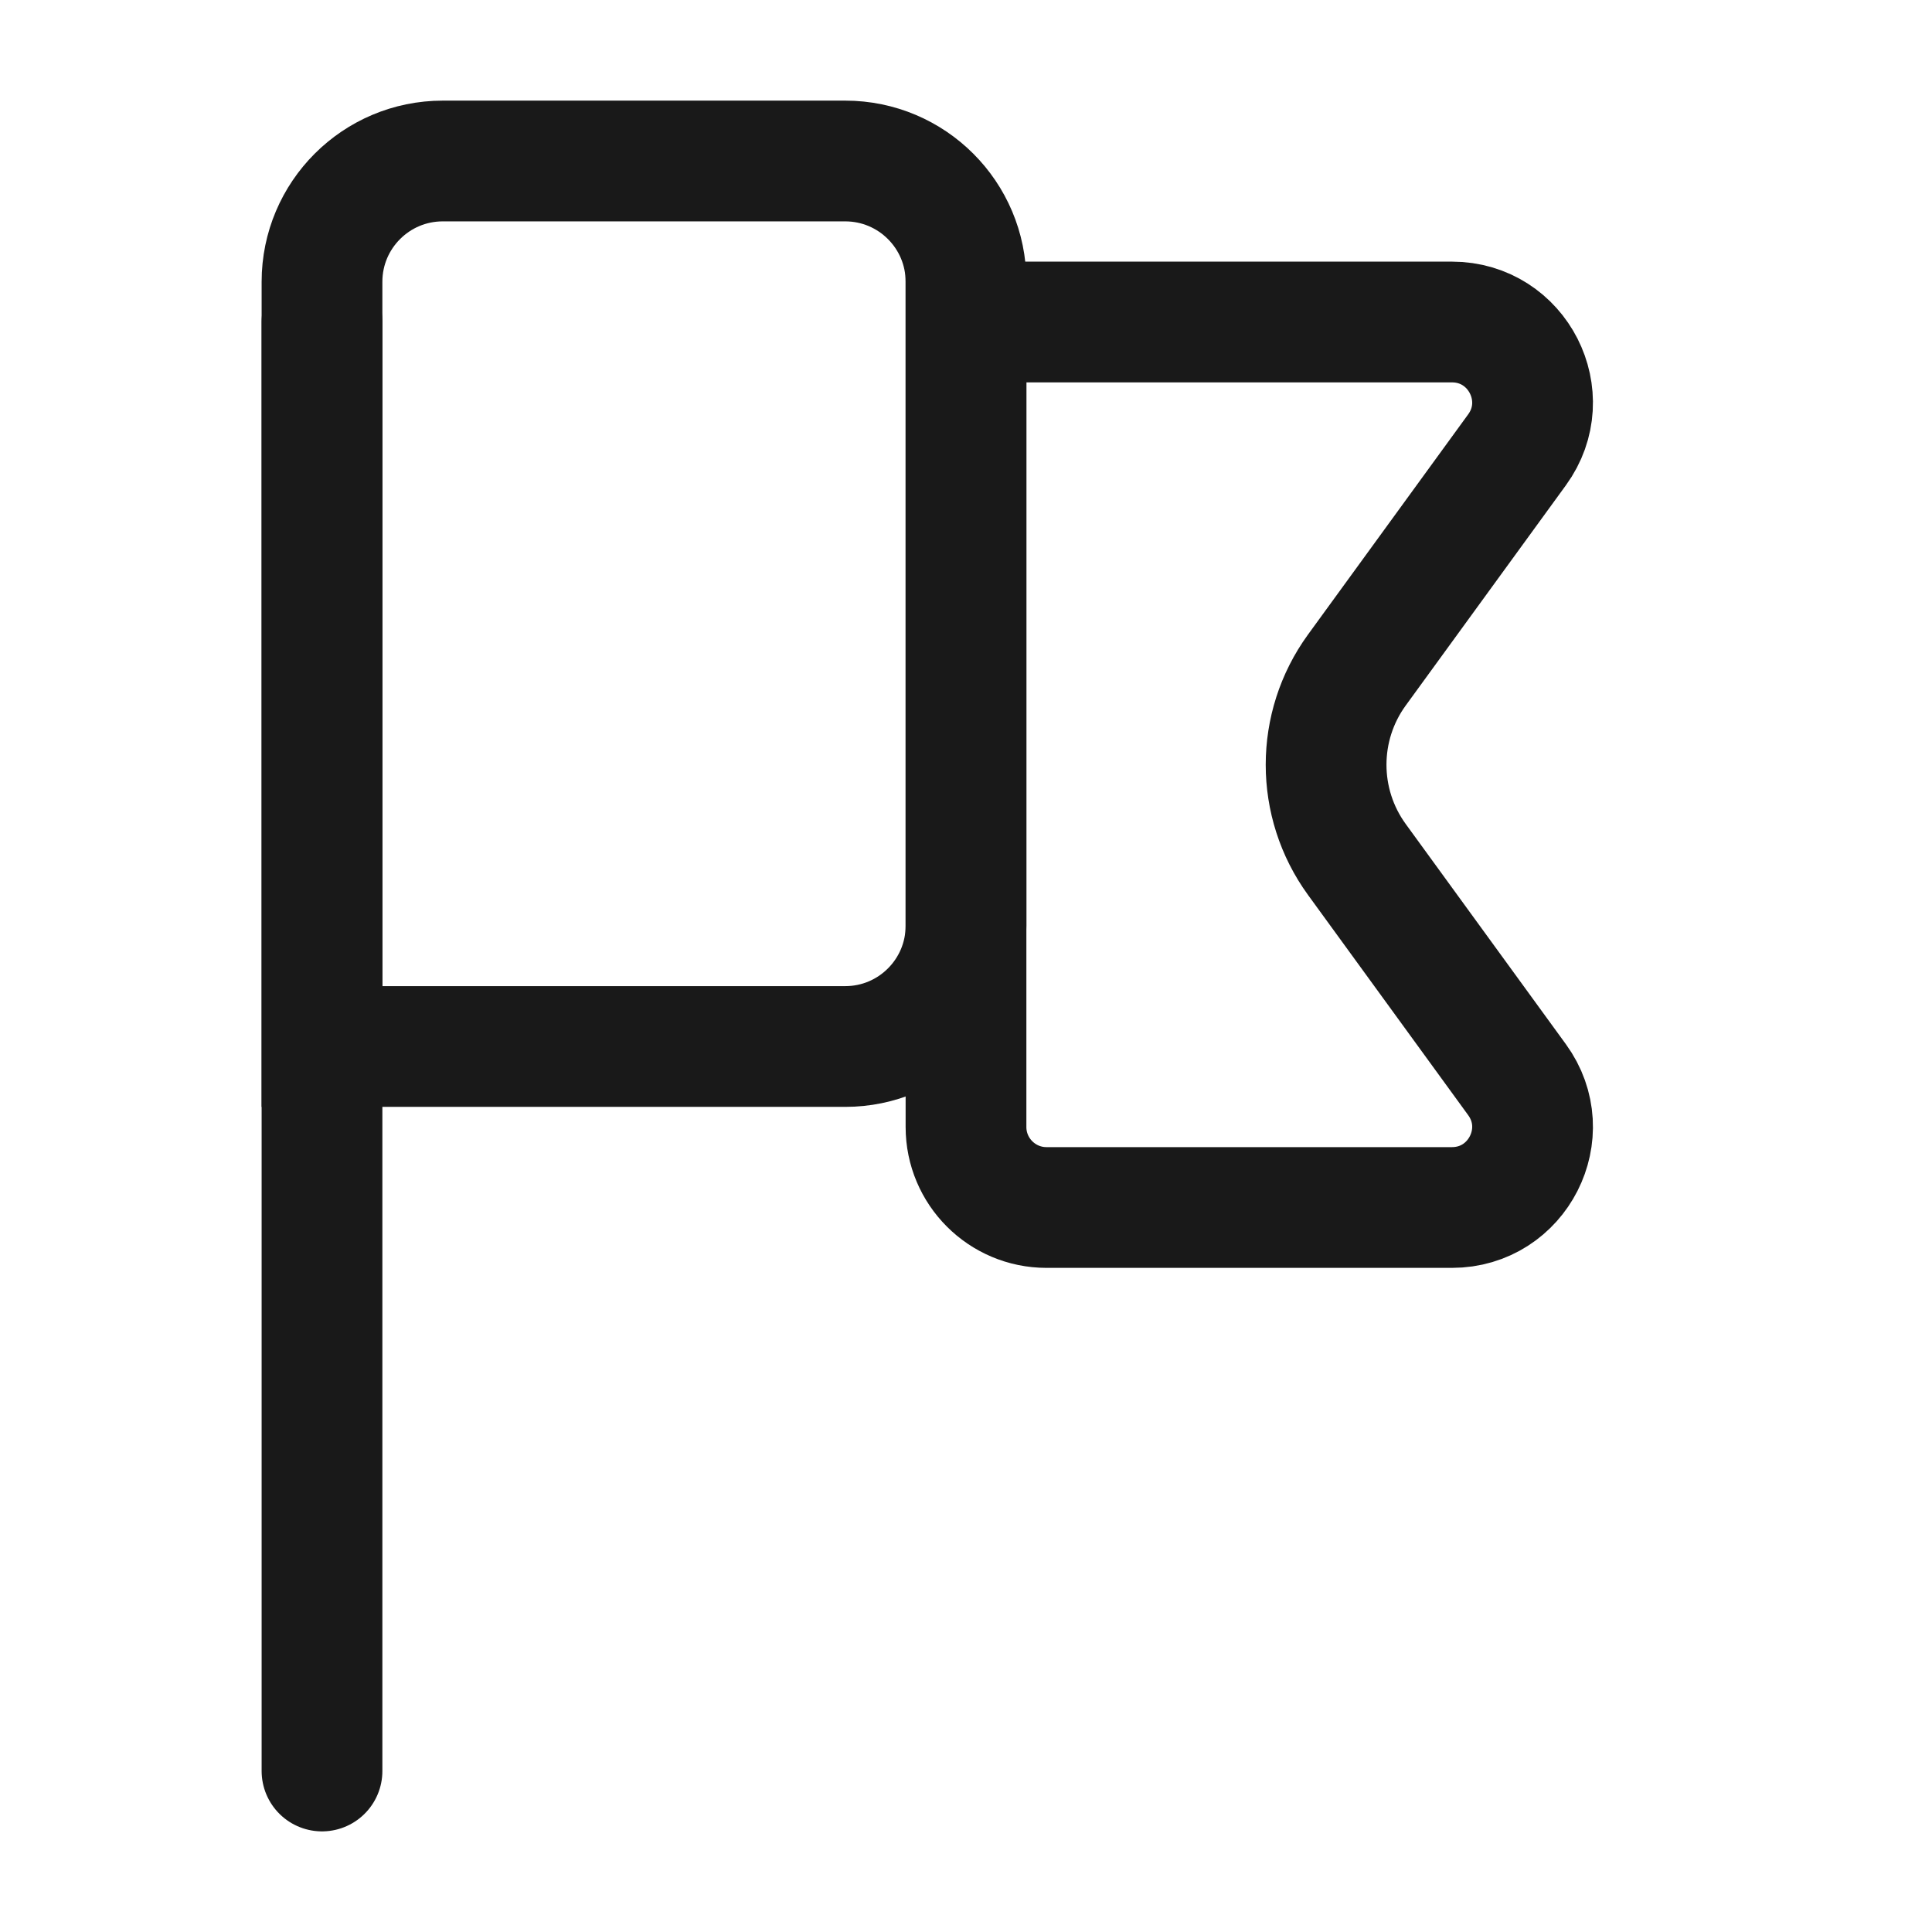
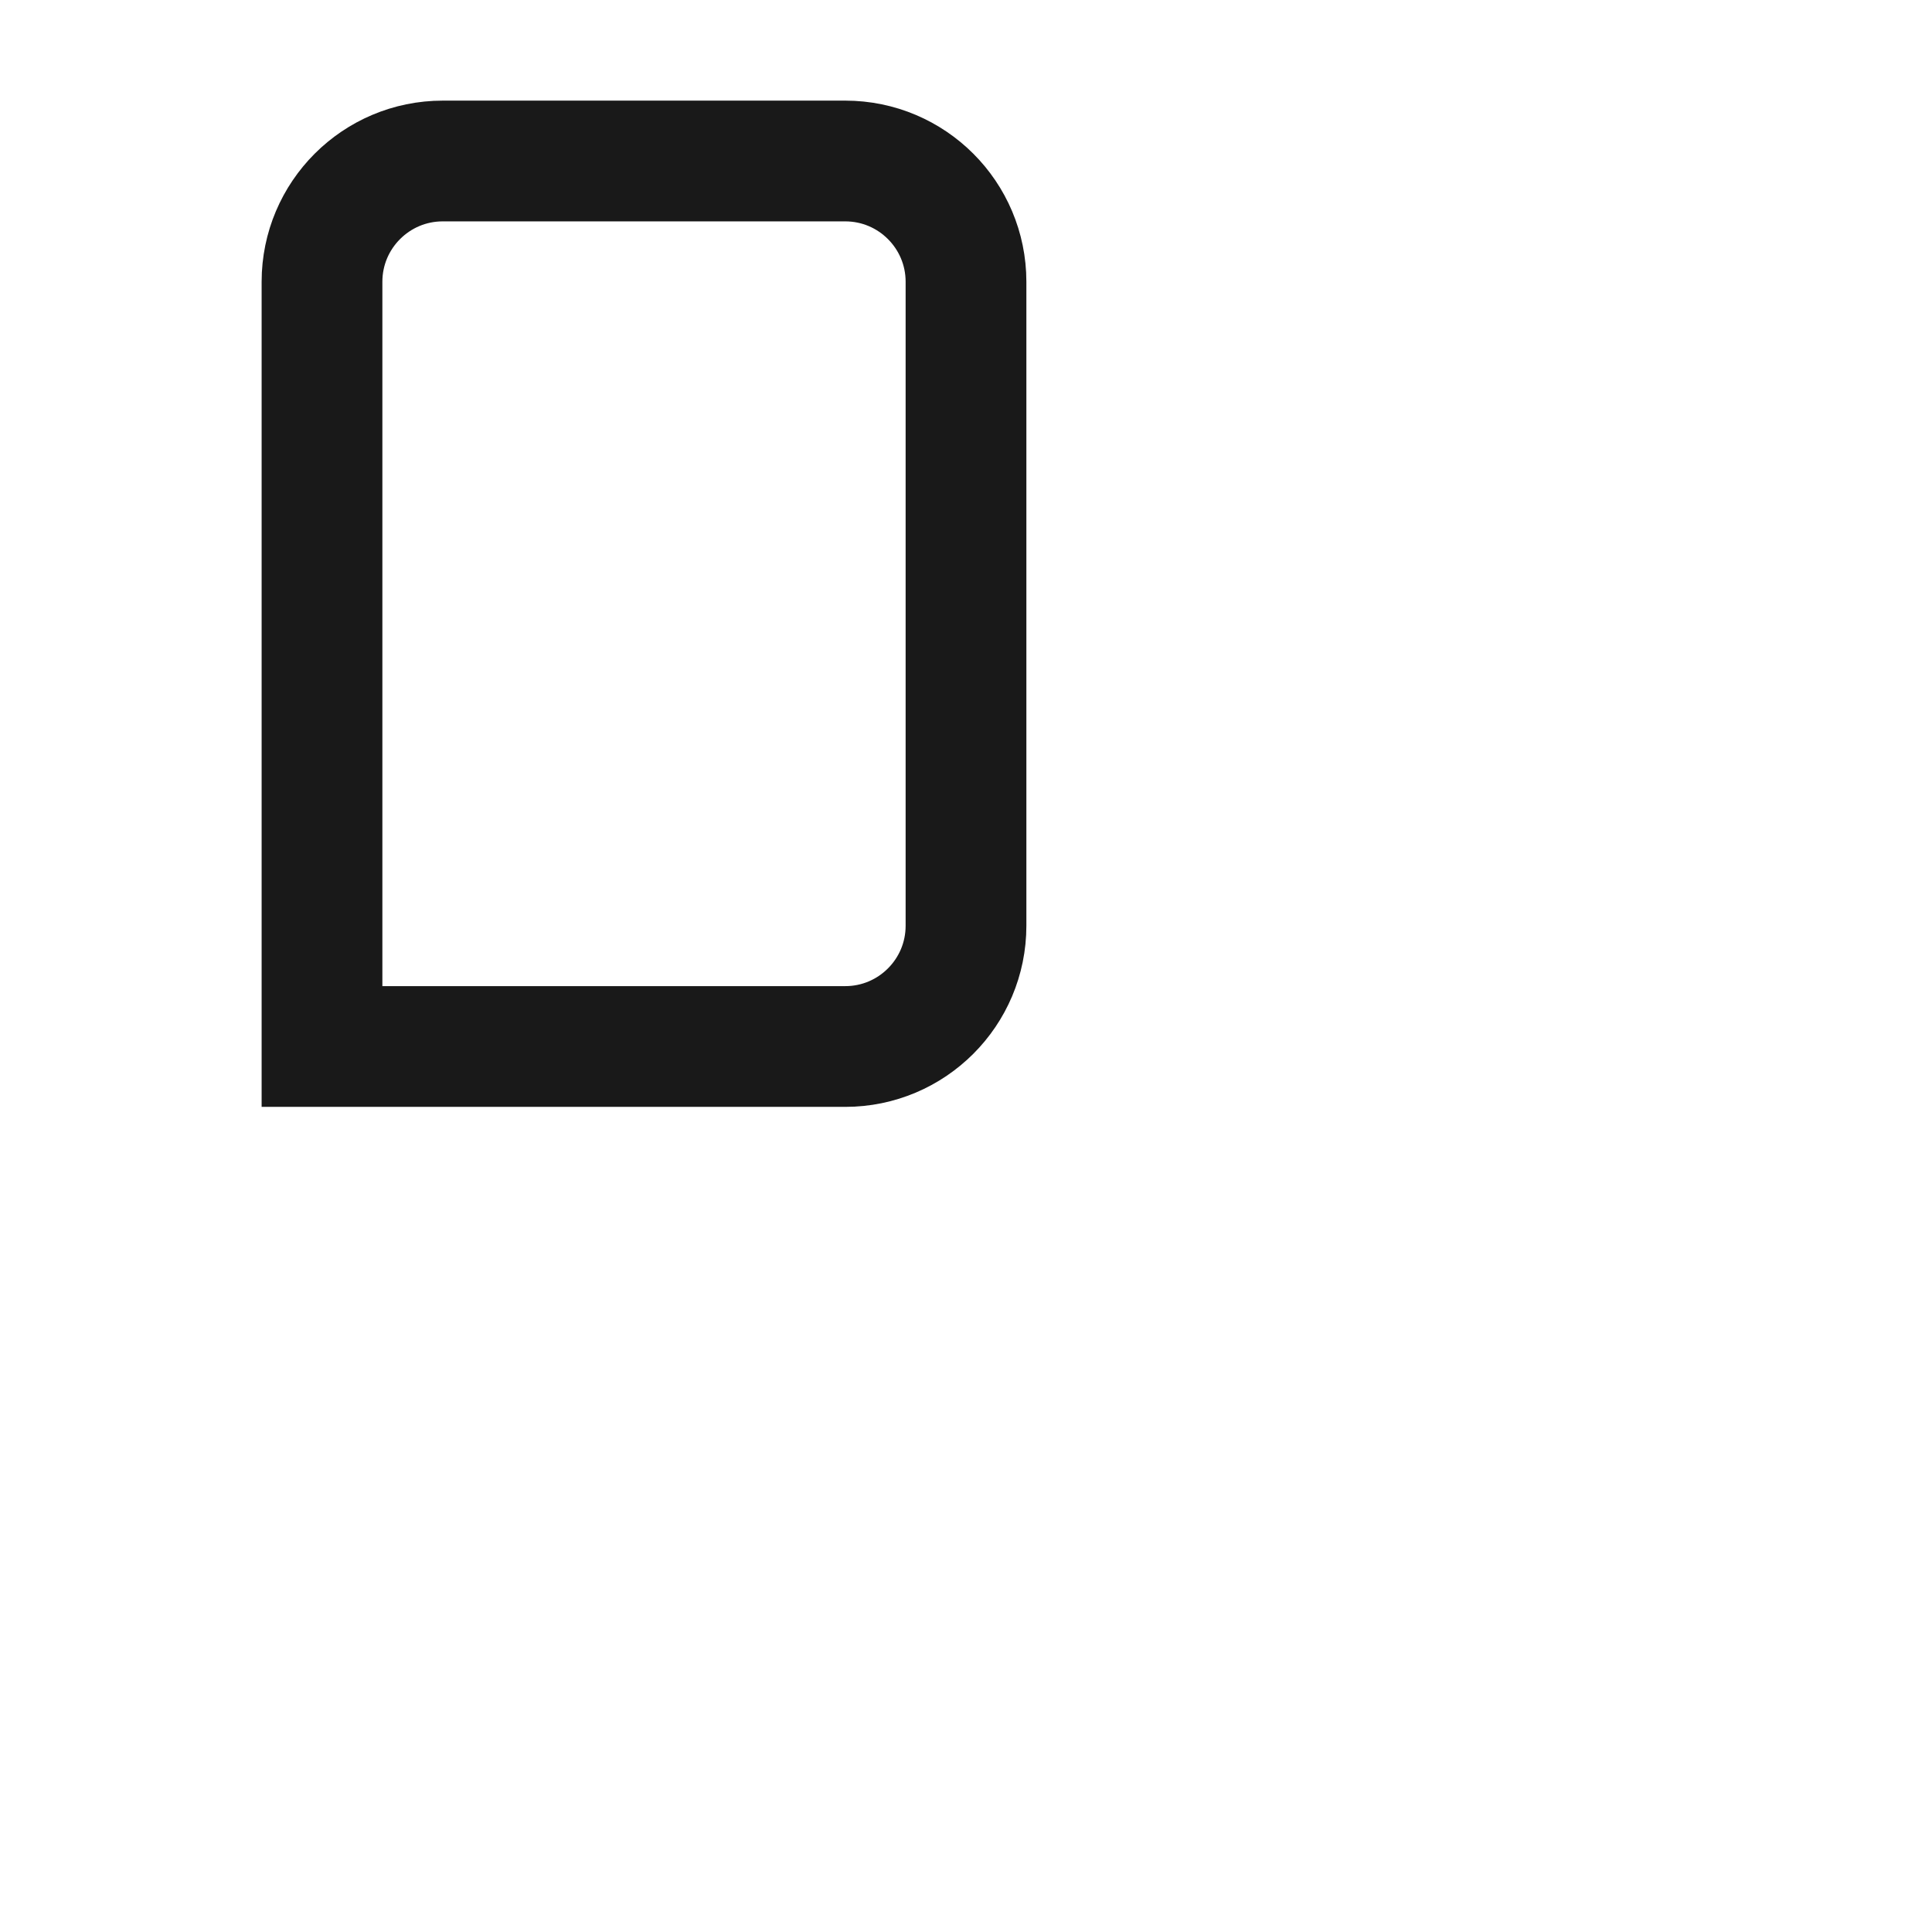
<svg xmlns="http://www.w3.org/2000/svg" width="24" height="24" viewBox="0 0 24 24" fill="none">
  <path d="M4 3.5C4 2.672 4.672 2 5.5 2H10.5C11.328 2 12 2.672 12 3.5V11.5C12 12.328 11.328 13 10.5 13H4V3.5Z" stroke="#191919" stroke-width="1.5" />
-   <path d="M12 4H18.036C18.854 4 19.326 4.927 18.845 5.588L16.855 8.324C16.346 9.025 16.346 9.975 16.855 10.676L18.845 13.412C19.326 14.073 18.854 15 18.036 15H13C12.448 15 12 14.552 12 14V4Z" stroke="#191919" stroke-width="1.5" />
-   <path d="M4 22L4 4" stroke="#191919" stroke-width="1.5" stroke-linecap="round" stroke-linejoin="round" />
</svg>